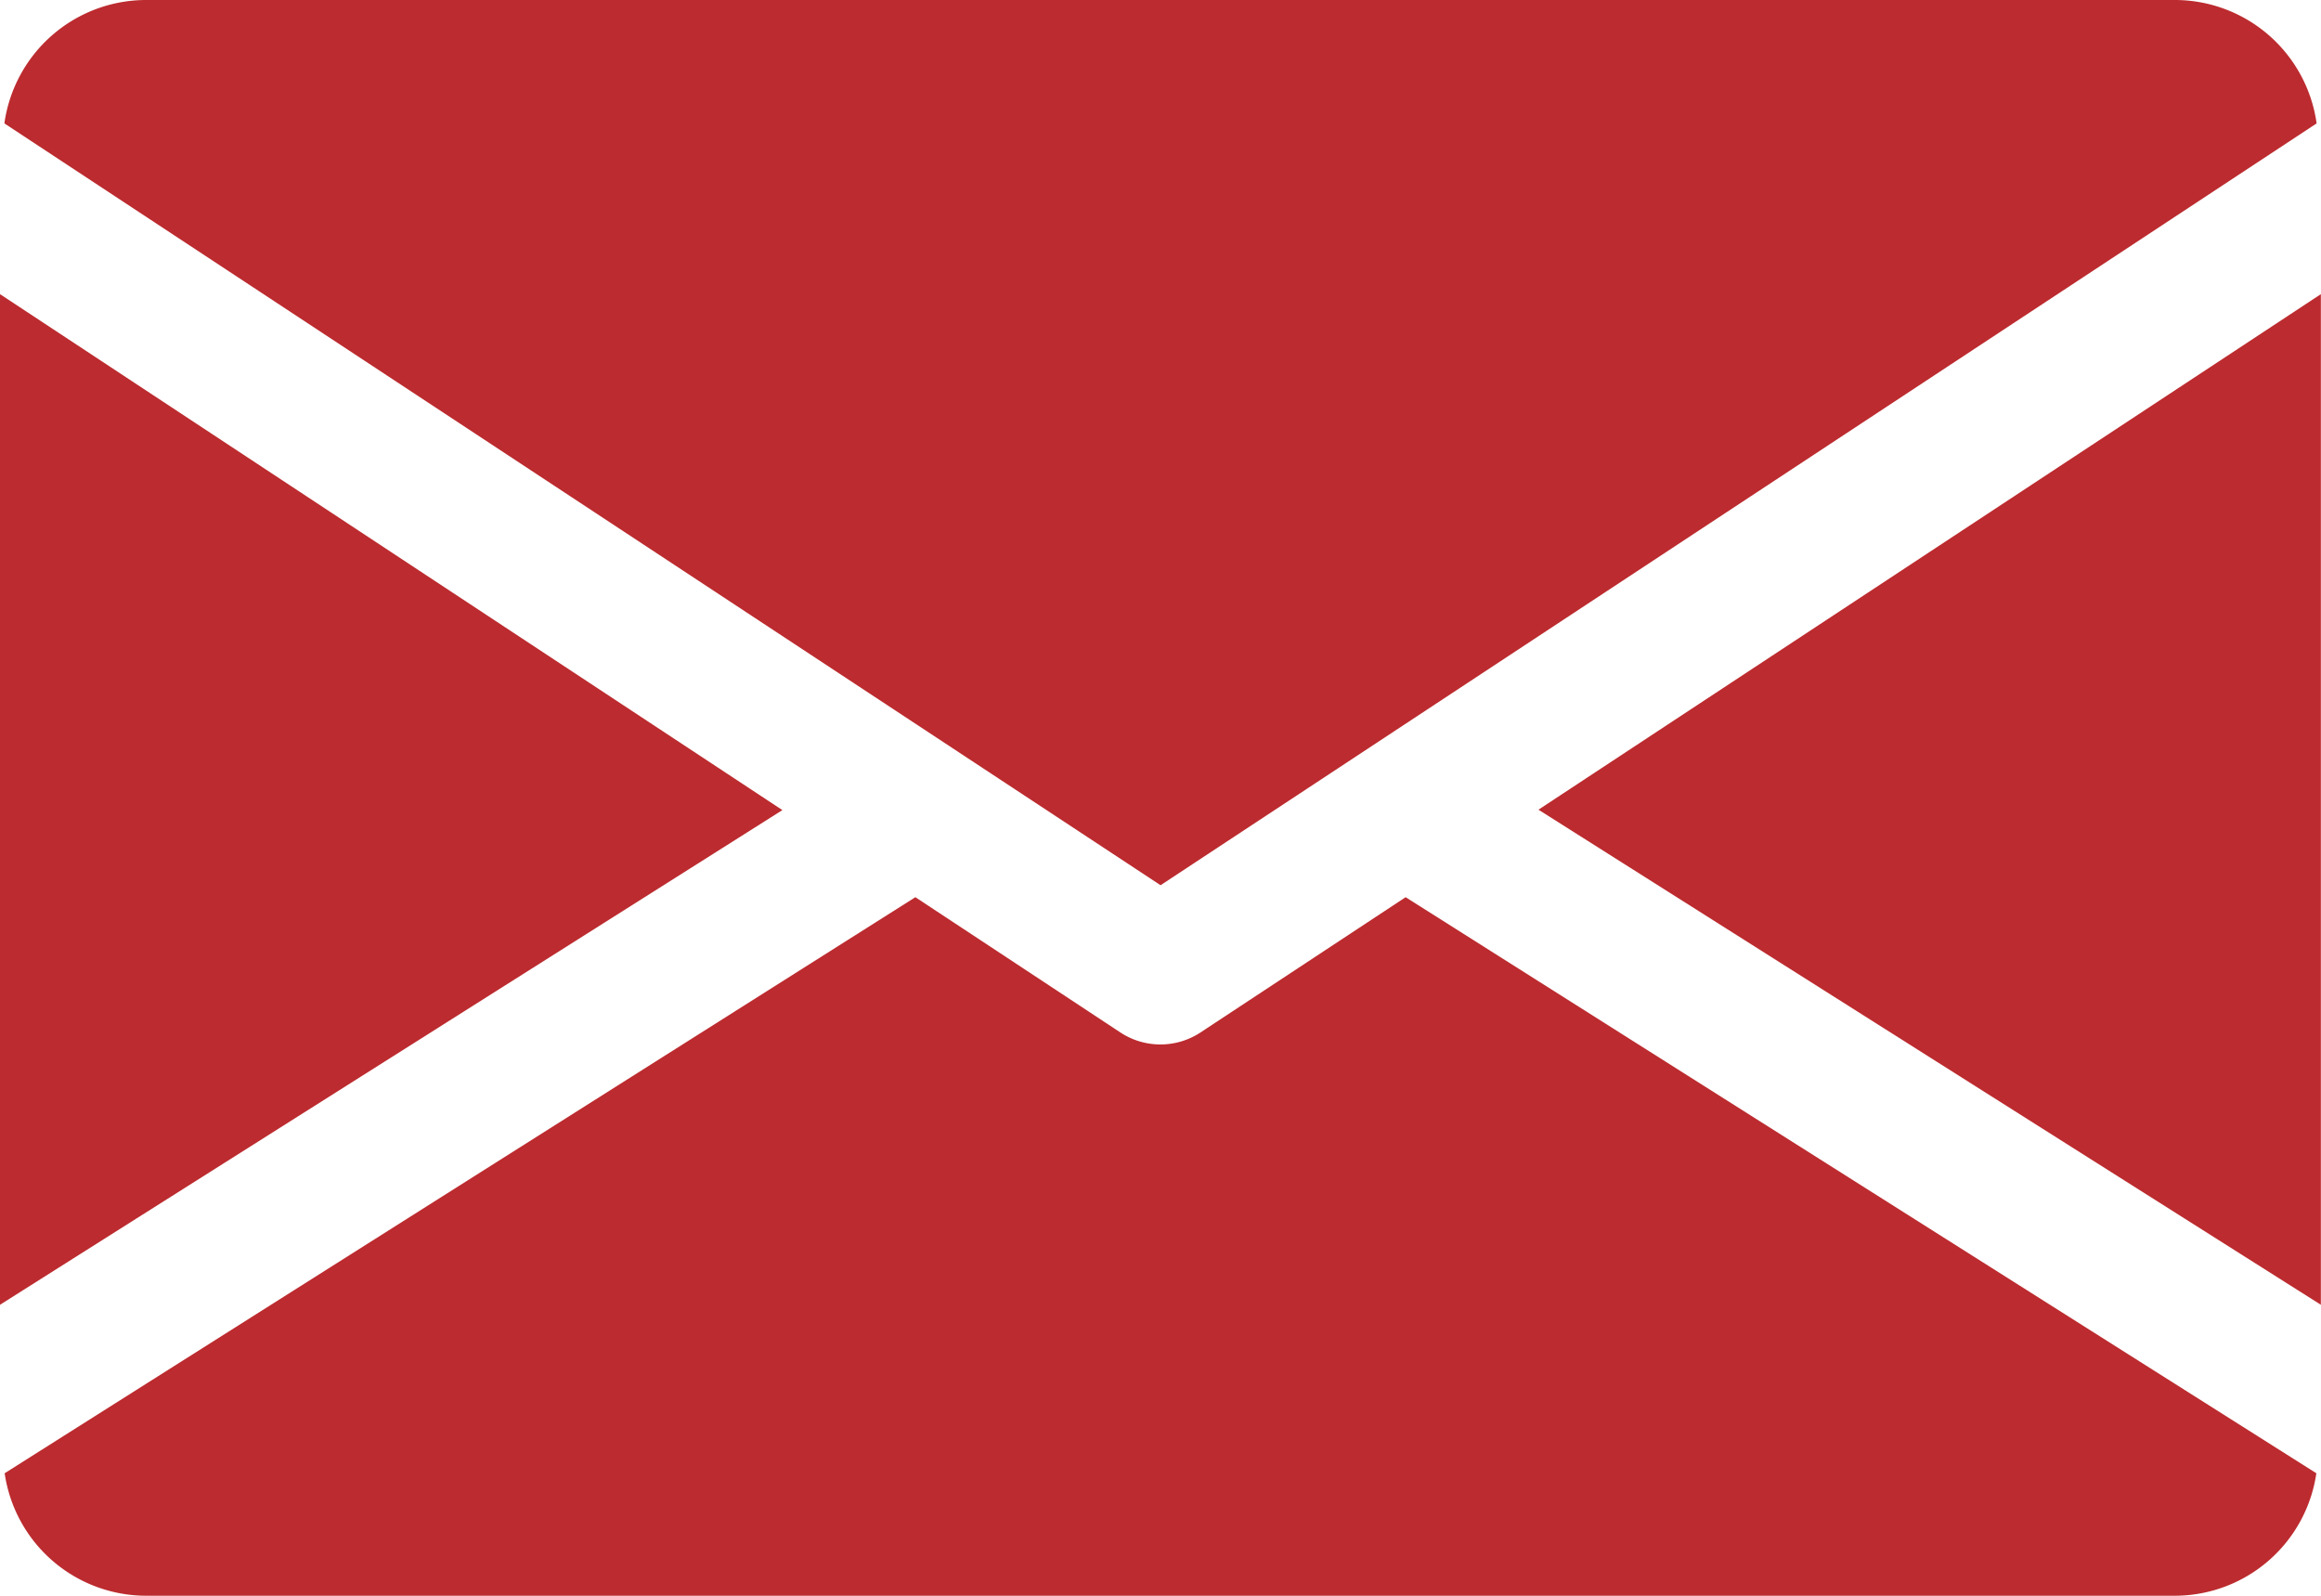
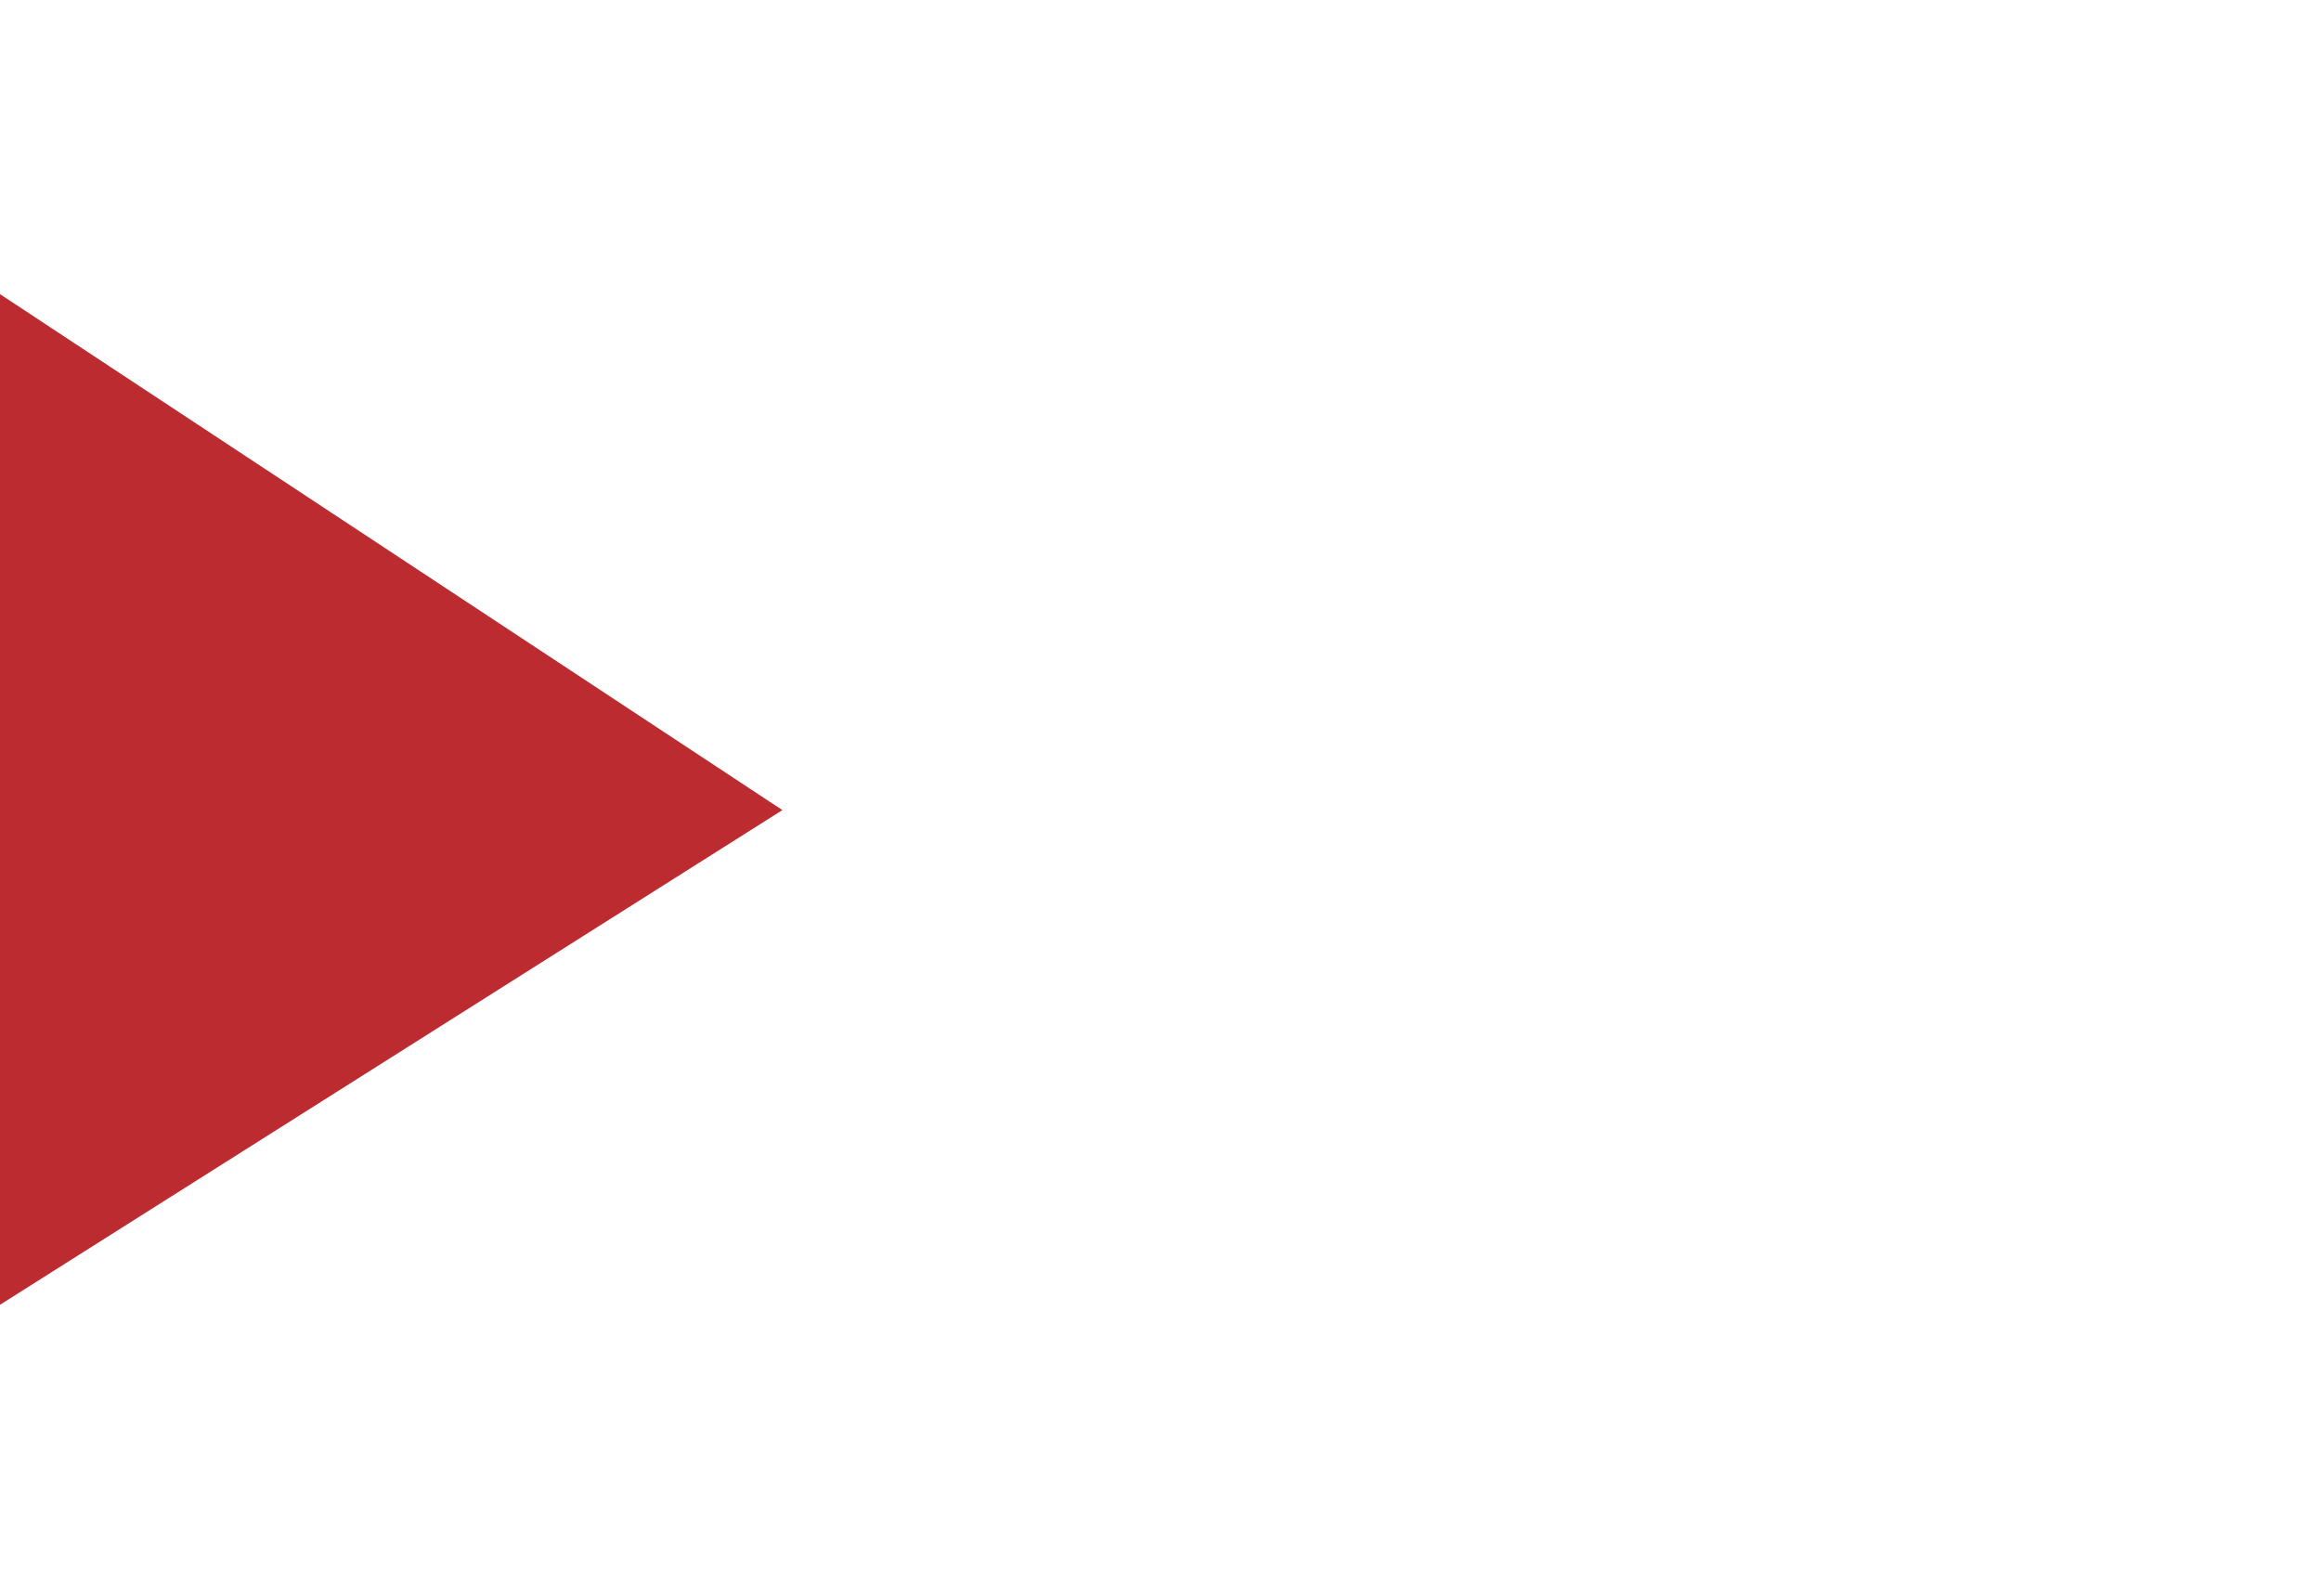
<svg xmlns="http://www.w3.org/2000/svg" id="email" width="17.455" height="12" viewBox="0 0 17.455 12">
-   <path fill="#bc2b2f" id="Path" d="M0,3.877,5.884,7.6V0Z" transform="translate(11.57 2.212)" />
  <path fill="#bc2b2f" id="Path-2" data-name="Path" d="M0,0V7.6l5.884-3.72Z" transform="translate(0 2.212)" />
-   <path fill="#bc2b2f" id="Path-3" data-name="Path" d="M16.331,0H1.058A1.077,1.077,0,0,0,0,.928L8.695,6.657,17.389.928A1.077,1.077,0,0,0,16.331,0Z" transform="translate(0.033)" />
-   <path fill="#bc2b2f" id="Path-4" data-name="Path" d="M10.536,0,8.992,1.018a.548.548,0,0,1-.6,0L6.849,0,0,4.332a1.076,1.076,0,0,0,1.056.921H16.329a1.076,1.076,0,0,0,1.056-.921Z" transform="translate(0.035 6.747)" />
</svg>